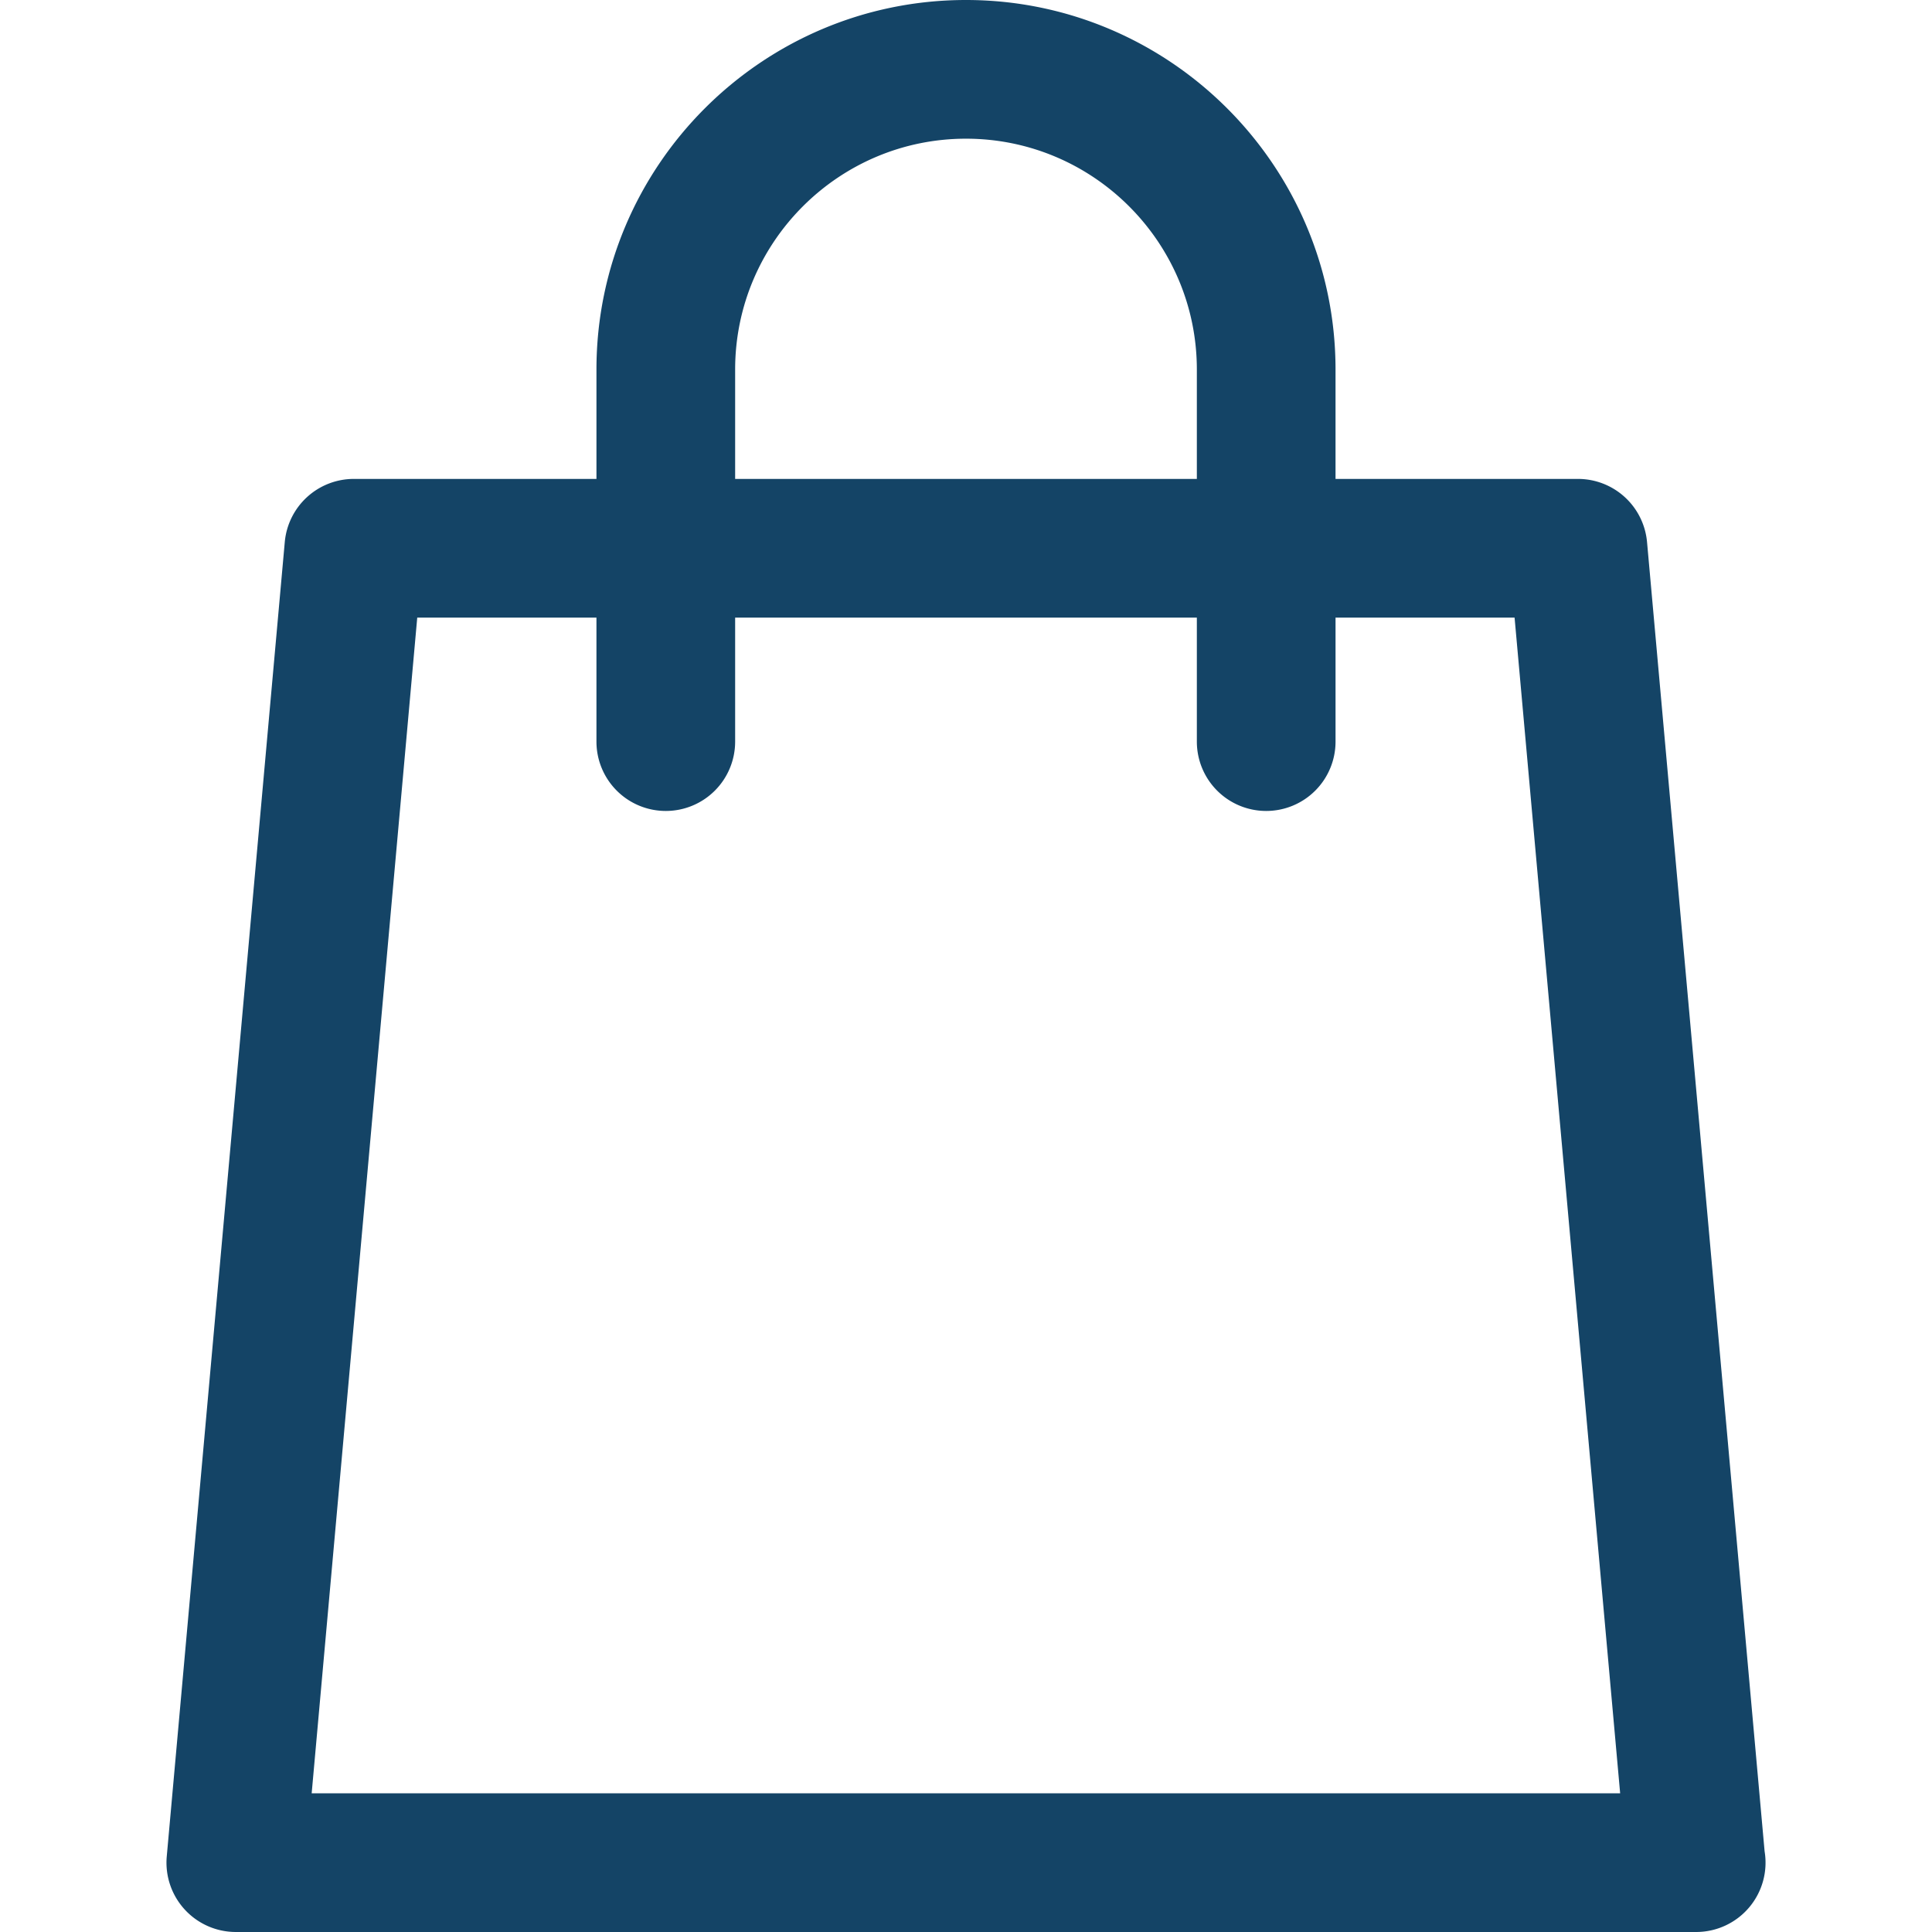
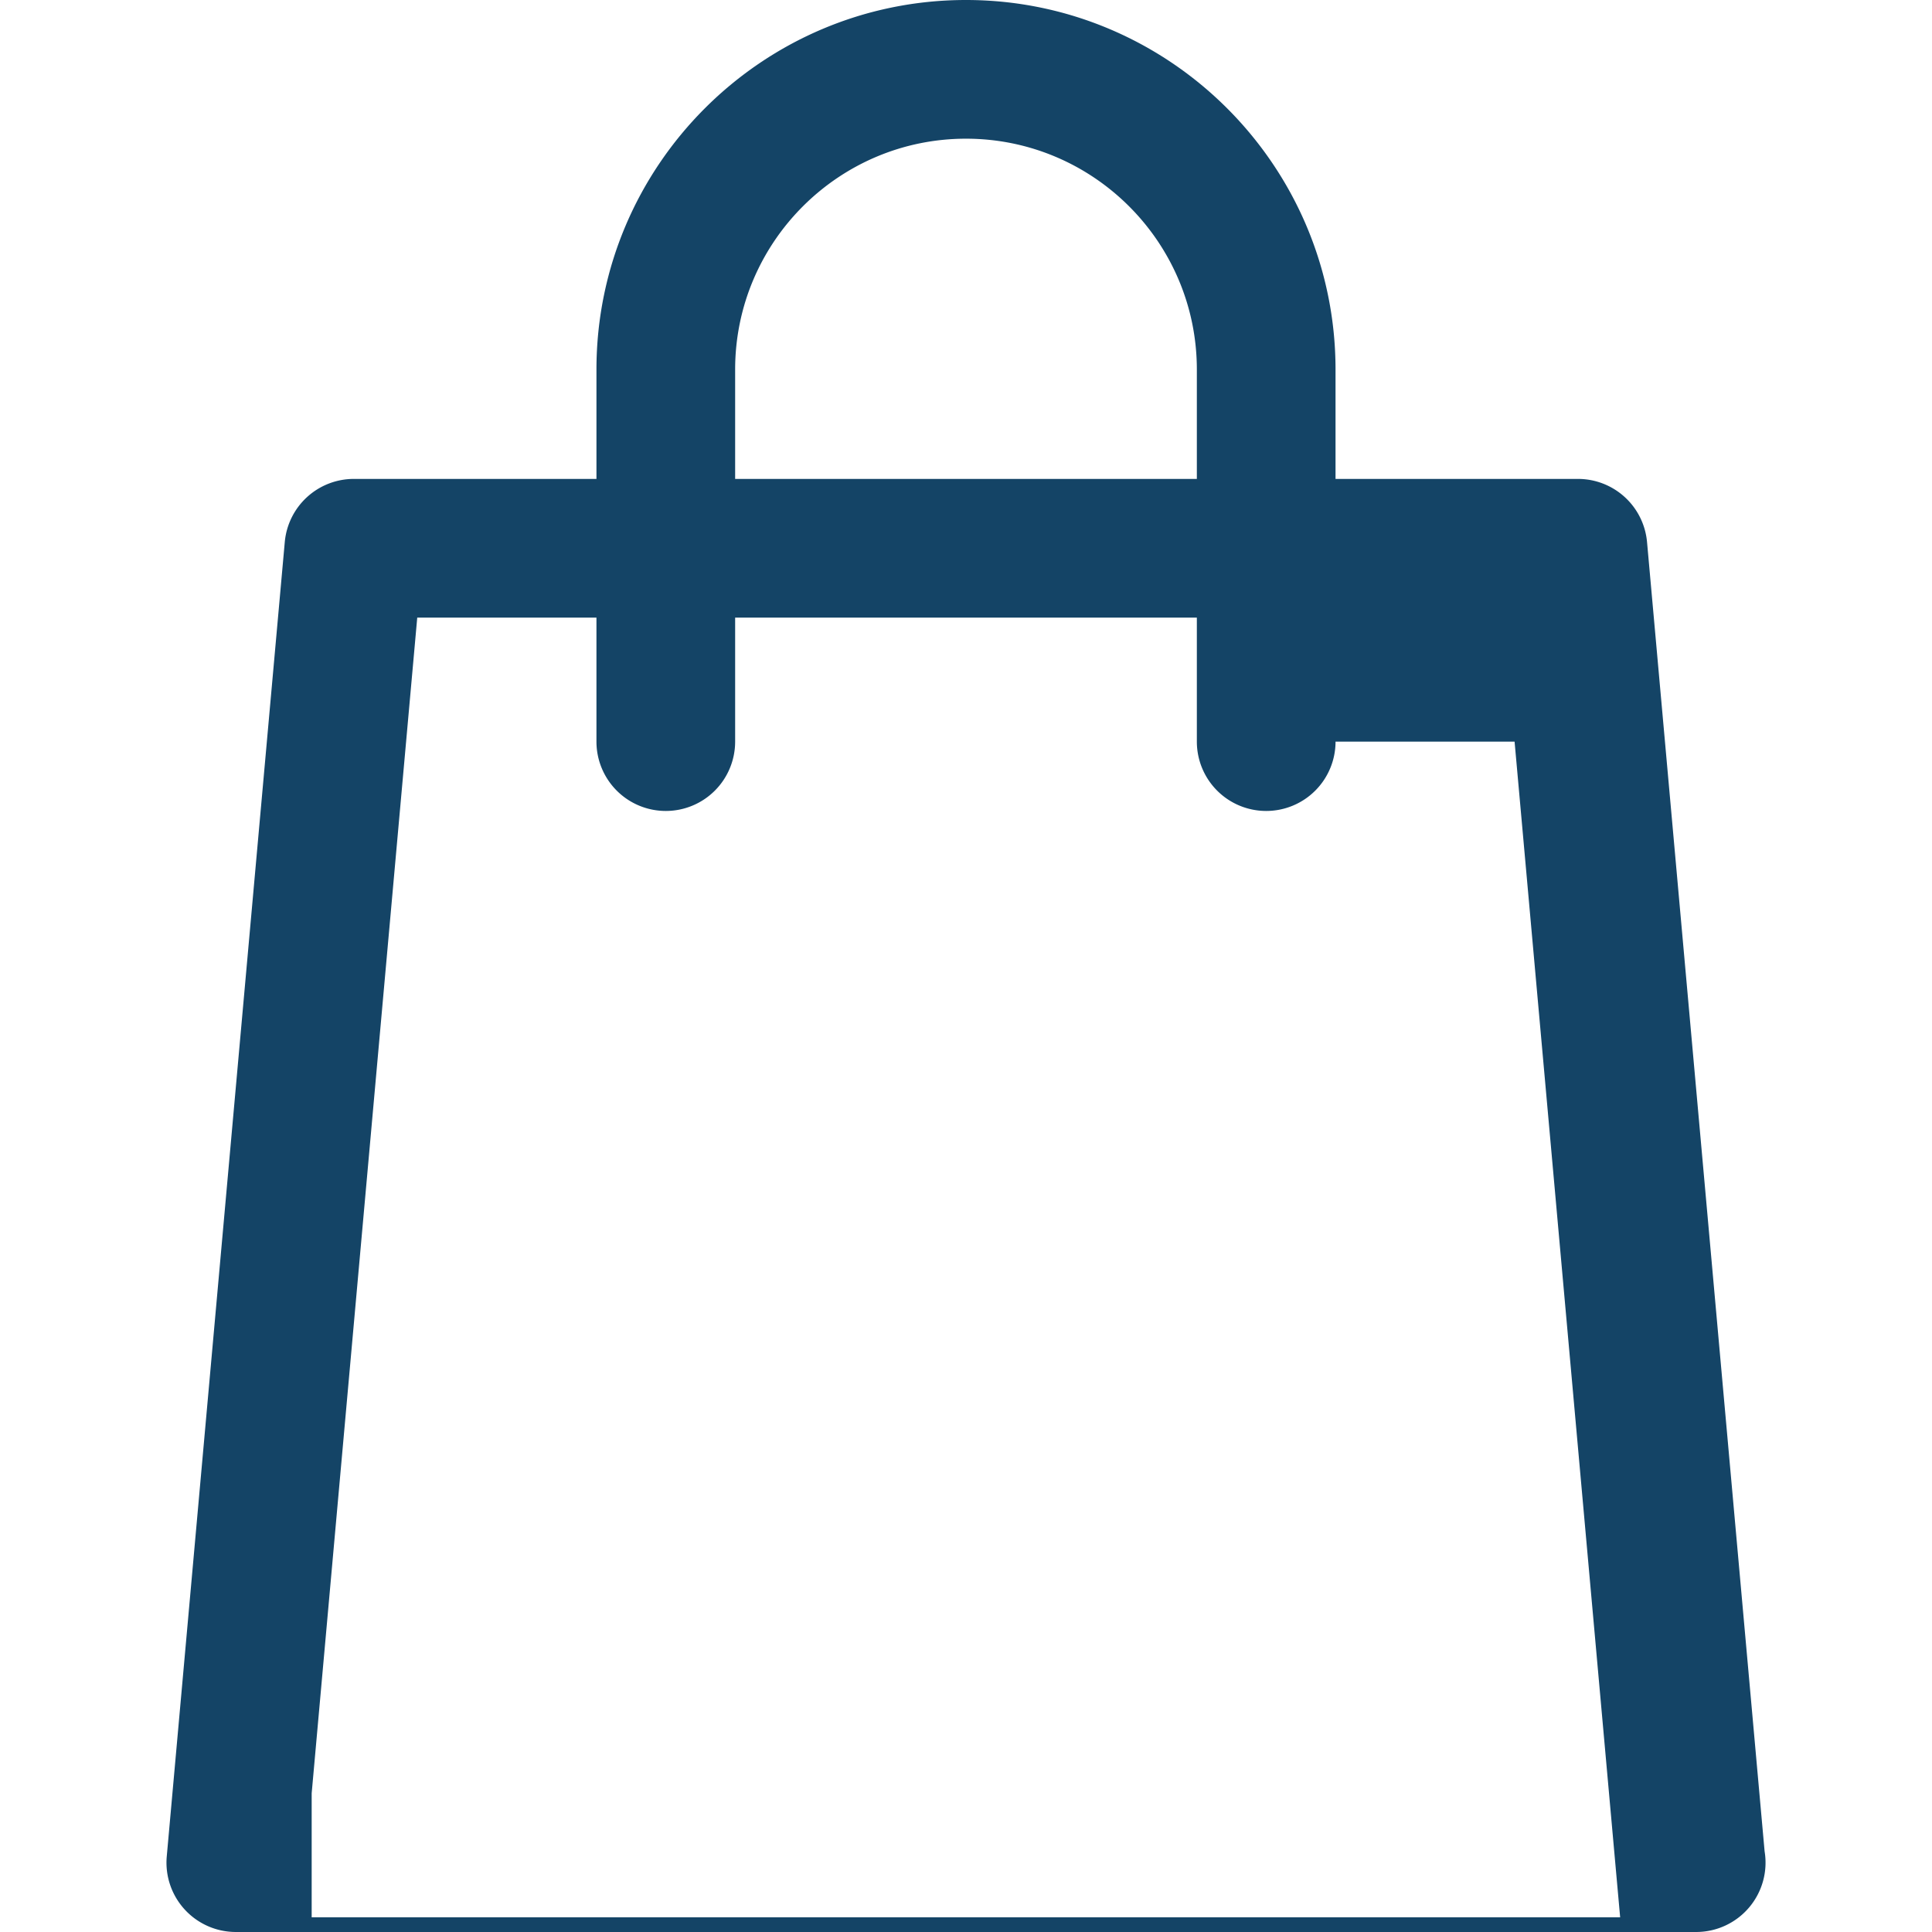
<svg xmlns="http://www.w3.org/2000/svg" version="1.1" width="512" height="512" x="0" y="0" viewBox="0 0 208.955 208.955" style="enable-background:new 0 0 512 512" xml:space="preserve" class="">
  <g>
-     <path d="M190.85 200.227 178.135 58.626a7.5 7.5 0 0 0-7.47-6.829h-26.221V39.971c0-22.04-17.93-39.971-39.969-39.971-22.038 0-39.966 17.931-39.966 39.971v11.826H38.27a7.5 7.5 0 0 0-7.47 6.829L18.035 200.784a7.5 7.5 0 0 0 7.47 8.17h157.946a7.5 7.5 0 0 0 7.399-8.727zM79.509 39.971c0-13.769 11.2-24.971 24.967-24.971 13.768 0 24.969 11.202 24.969 24.971v11.826H79.509V39.971zm-45.8 153.984L45.127 66.797h19.382v13.412a7.5 7.5 0 0 0 7.5 7.5 7.5 7.5 0 0 0 7.5-7.5V66.797h49.936v13.412a7.5 7.5 0 0 0 7.5 7.5 7.5 7.5 0 0 0 7.5-7.5V66.797h19.364l11.418 127.158H33.709z" fill="#144466" opacity="1" data-original="#000000" class="" />
+     <path d="M190.85 200.227 178.135 58.626a7.5 7.5 0 0 0-7.47-6.829h-26.221V39.971c0-22.04-17.93-39.971-39.969-39.971-22.038 0-39.966 17.931-39.966 39.971v11.826H38.27a7.5 7.5 0 0 0-7.47 6.829L18.035 200.784a7.5 7.5 0 0 0 7.47 8.17h157.946a7.5 7.5 0 0 0 7.399-8.727zM79.509 39.971c0-13.769 11.2-24.971 24.967-24.971 13.768 0 24.969 11.202 24.969 24.971v11.826H79.509V39.971zm-45.8 153.984L45.127 66.797h19.382v13.412a7.5 7.5 0 0 0 7.5 7.5 7.5 7.5 0 0 0 7.5-7.5V66.797h49.936v13.412a7.5 7.5 0 0 0 7.5 7.5 7.5 7.5 0 0 0 7.5-7.5h19.364l11.418 127.158H33.709z" fill="#144466" opacity="1" data-original="#000000" class="" />
  </g>
</svg>